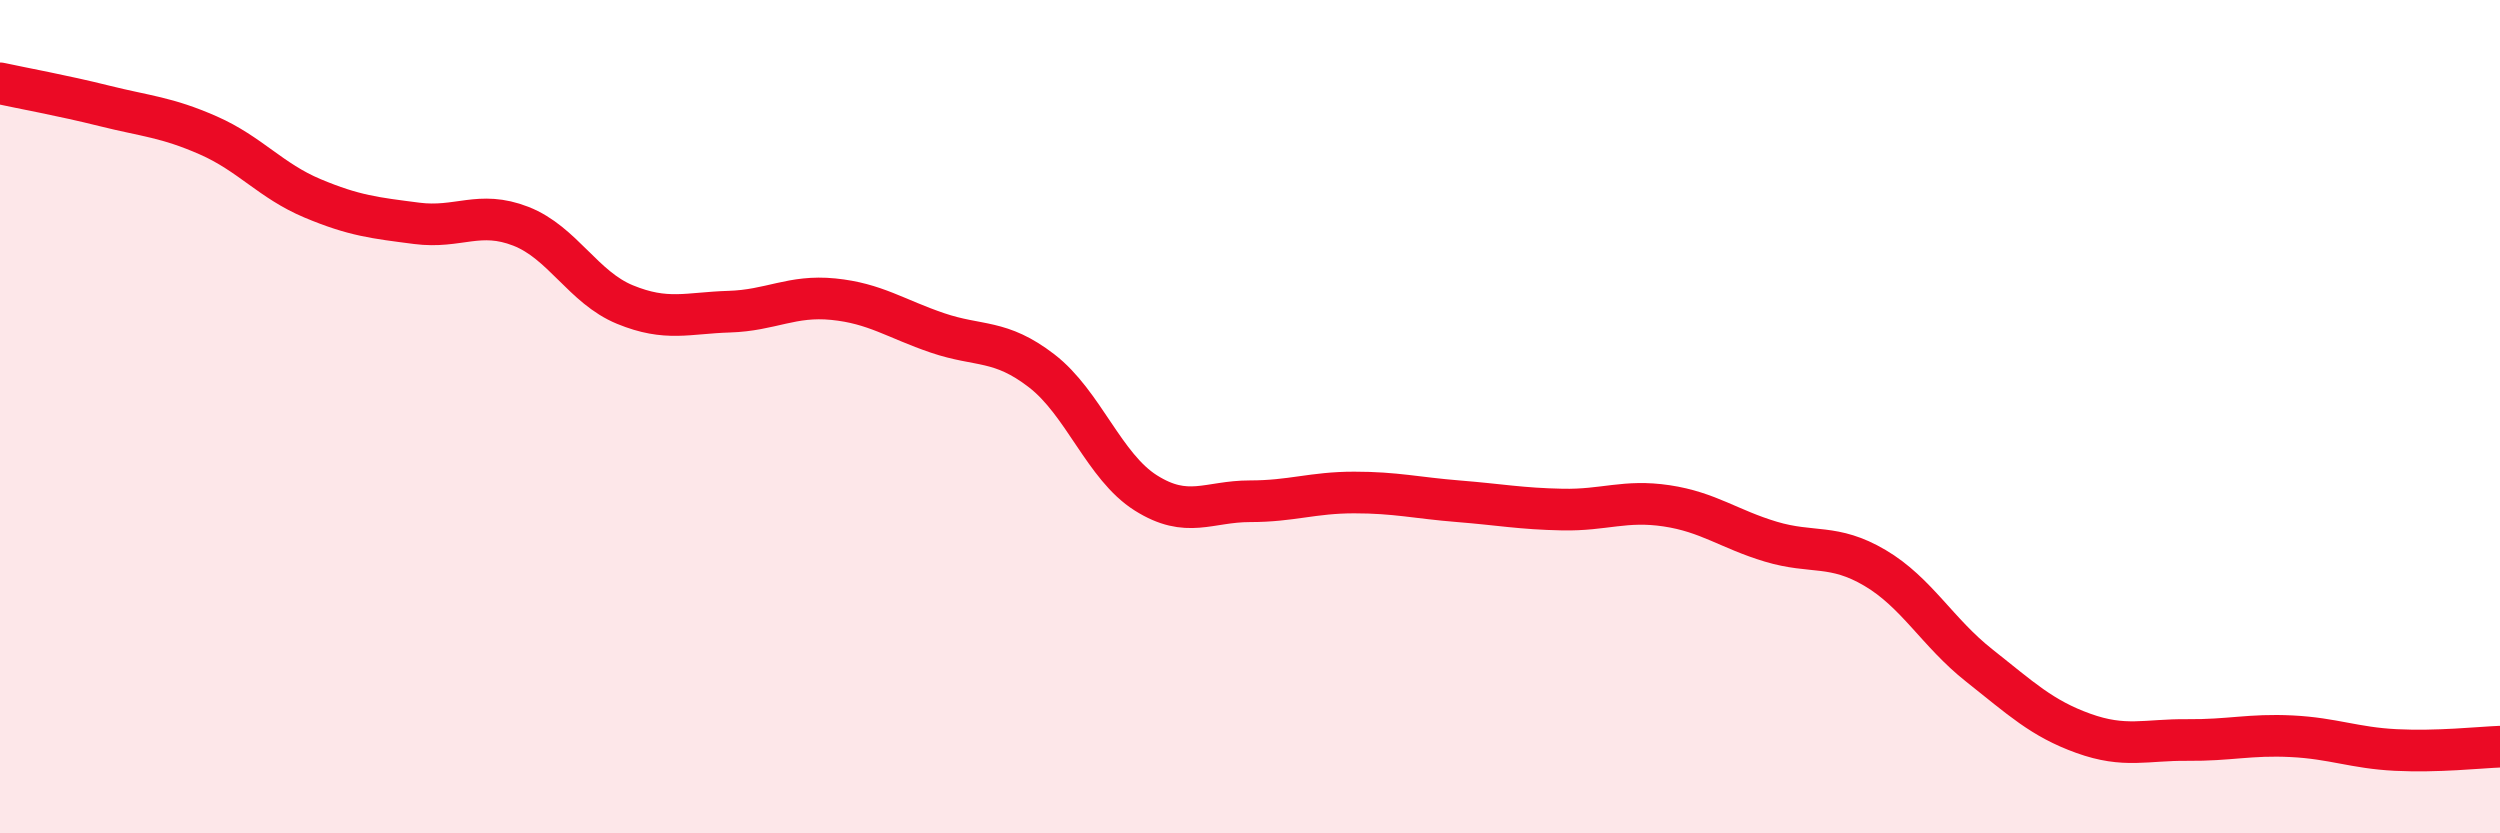
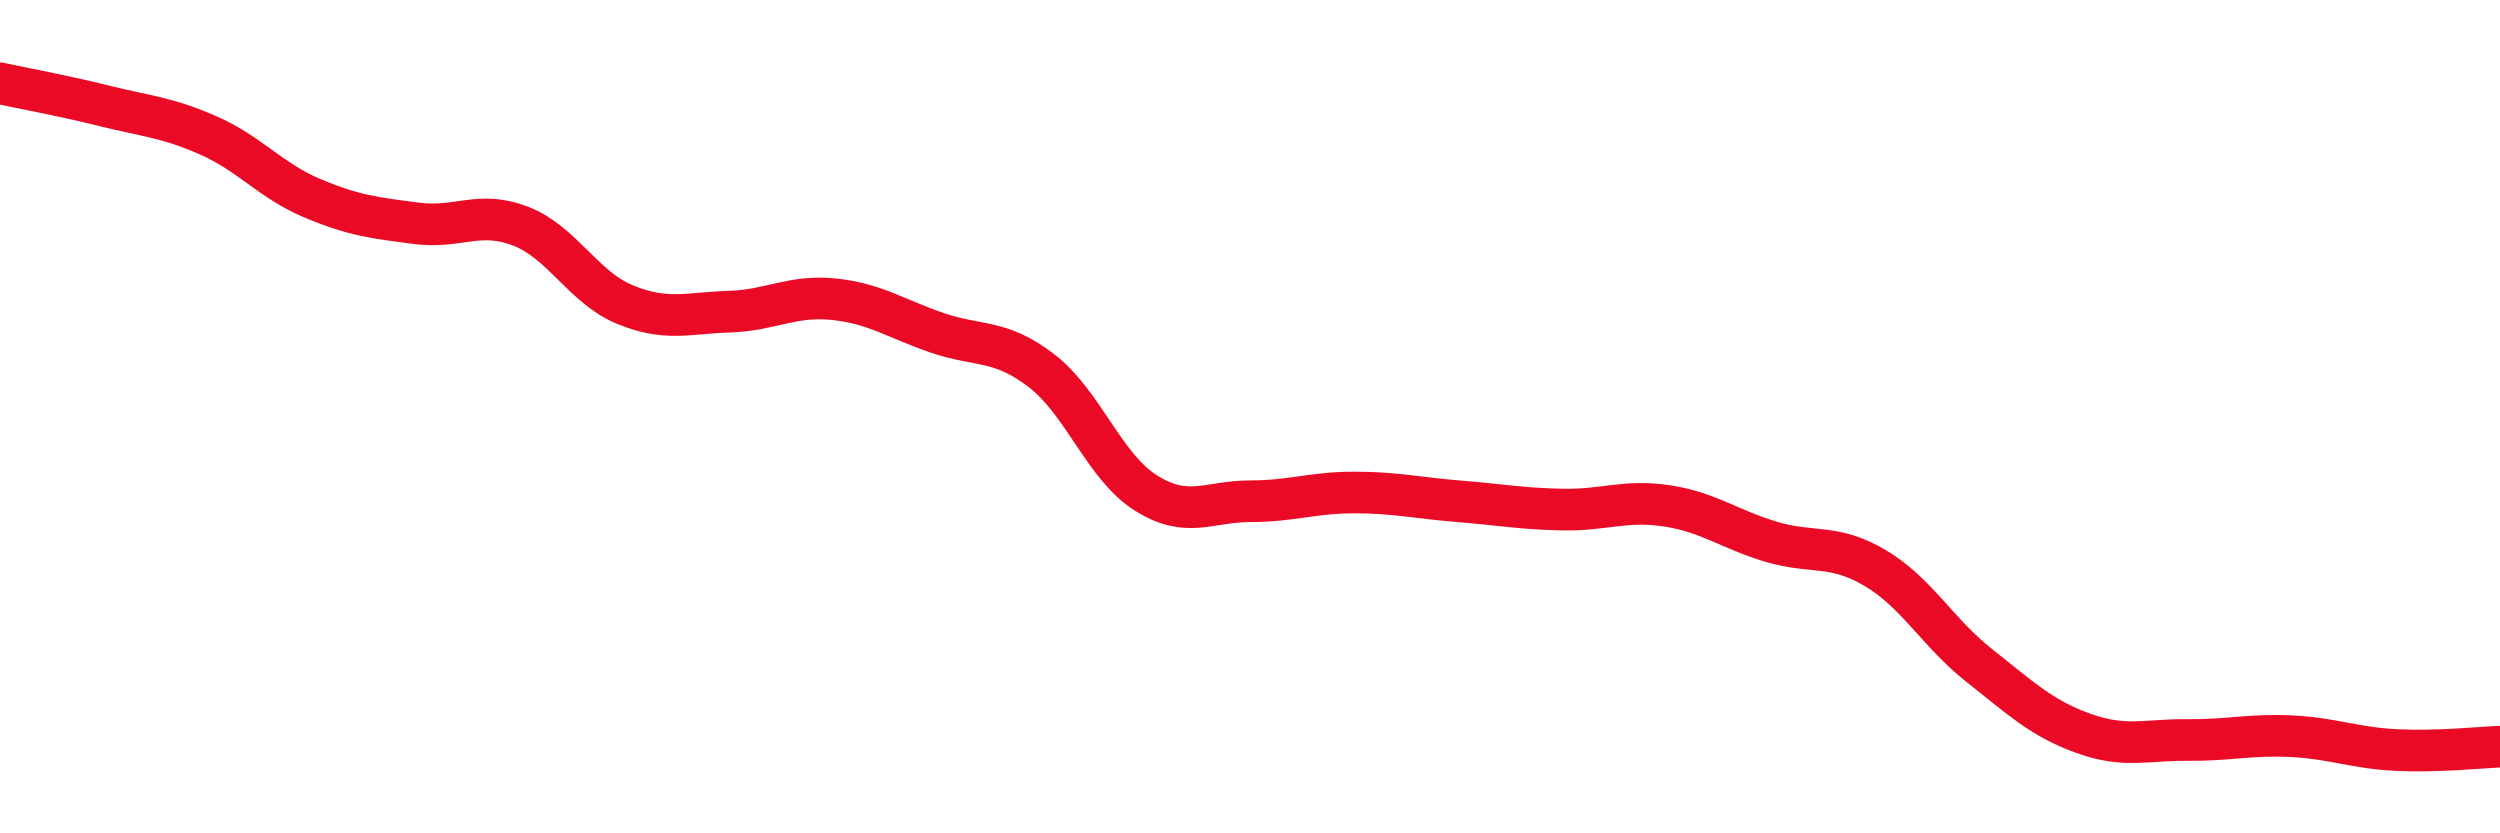
<svg xmlns="http://www.w3.org/2000/svg" width="60" height="20" viewBox="0 0 60 20">
-   <path d="M 0,2 C 0.5,2.11 1.5,2.29 2.5,2.54 C 3.5,2.79 4,2.81 5,3.25 C 6,3.69 6.5,4.34 7.5,4.76 C 8.5,5.18 9,5.23 10,5.36 C 11,5.49 11.5,5.04 12.5,5.43 C 13.5,5.82 14,6.9 15,7.31 C 16,7.72 16.5,7.51 17.5,7.48 C 18.5,7.45 19,7.08 20,7.18 C 21,7.28 21.5,7.65 22.5,7.99 C 23.5,8.33 24,8.13 25,8.9 C 26,9.67 26.5,11.2 27.5,11.83 C 28.5,12.46 29,12.03 30,12.03 C 31,12.03 31.5,11.82 32.5,11.82 C 33.5,11.82 34,11.95 35,12.03 C 36,12.11 36.5,12.21 37.5,12.23 C 38.5,12.25 39,11.99 40,12.14 C 41,12.29 41.5,12.7 42.5,13 C 43.5,13.3 44,13.04 45,13.63 C 46,14.22 46.5,15.18 47.5,15.97 C 48.5,16.76 49,17.24 50,17.6 C 51,17.96 51.5,17.75 52.5,17.76 C 53.5,17.77 54,17.62 55,17.67 C 56,17.72 56.5,17.95 57.5,18 C 58.5,18.05 59.5,17.94 60,17.92L60 20L0 20Z" fill="#EB0A25" opacity="0.1" stroke-linecap="round" stroke-linejoin="round" />
  <path d="M 0,2 C 0.5,2.11 1.5,2.29 2.5,2.54 C 3.5,2.79 4,2.81 5,3.25 C 6,3.69 6.5,4.34 7.5,4.76 C 8.5,5.18 9,5.23 10,5.36 C 11,5.49 11.5,5.04 12.5,5.43 C 13.5,5.82 14,6.9 15,7.31 C 16,7.72 16.5,7.51 17.5,7.48 C 18.5,7.45 19,7.08 20,7.18 C 21,7.28 21.5,7.65 22.5,7.99 C 23.5,8.33 24,8.13 25,8.9 C 26,9.67 26.5,11.2 27.5,11.83 C 28.5,12.46 29,12.03 30,12.03 C 31,12.03 31.5,11.82 32.5,11.82 C 33.5,11.82 34,11.95 35,12.03 C 36,12.11 36.5,12.21 37.5,12.23 C 38.5,12.25 39,11.99 40,12.14 C 41,12.29 41.5,12.7 42.5,13 C 43.5,13.3 44,13.04 45,13.63 C 46,14.22 46.5,15.18 47.5,15.97 C 48.5,16.76 49,17.24 50,17.6 C 51,17.96 51.5,17.75 52.5,17.76 C 53.5,17.77 54,17.62 55,17.67 C 56,17.72 56.5,17.95 57.5,18 C 58.5,18.05 59.5,17.94 60,17.92" stroke="#EB0A25" stroke-width="1" fill="none" stroke-linecap="round" stroke-linejoin="round" />
</svg>